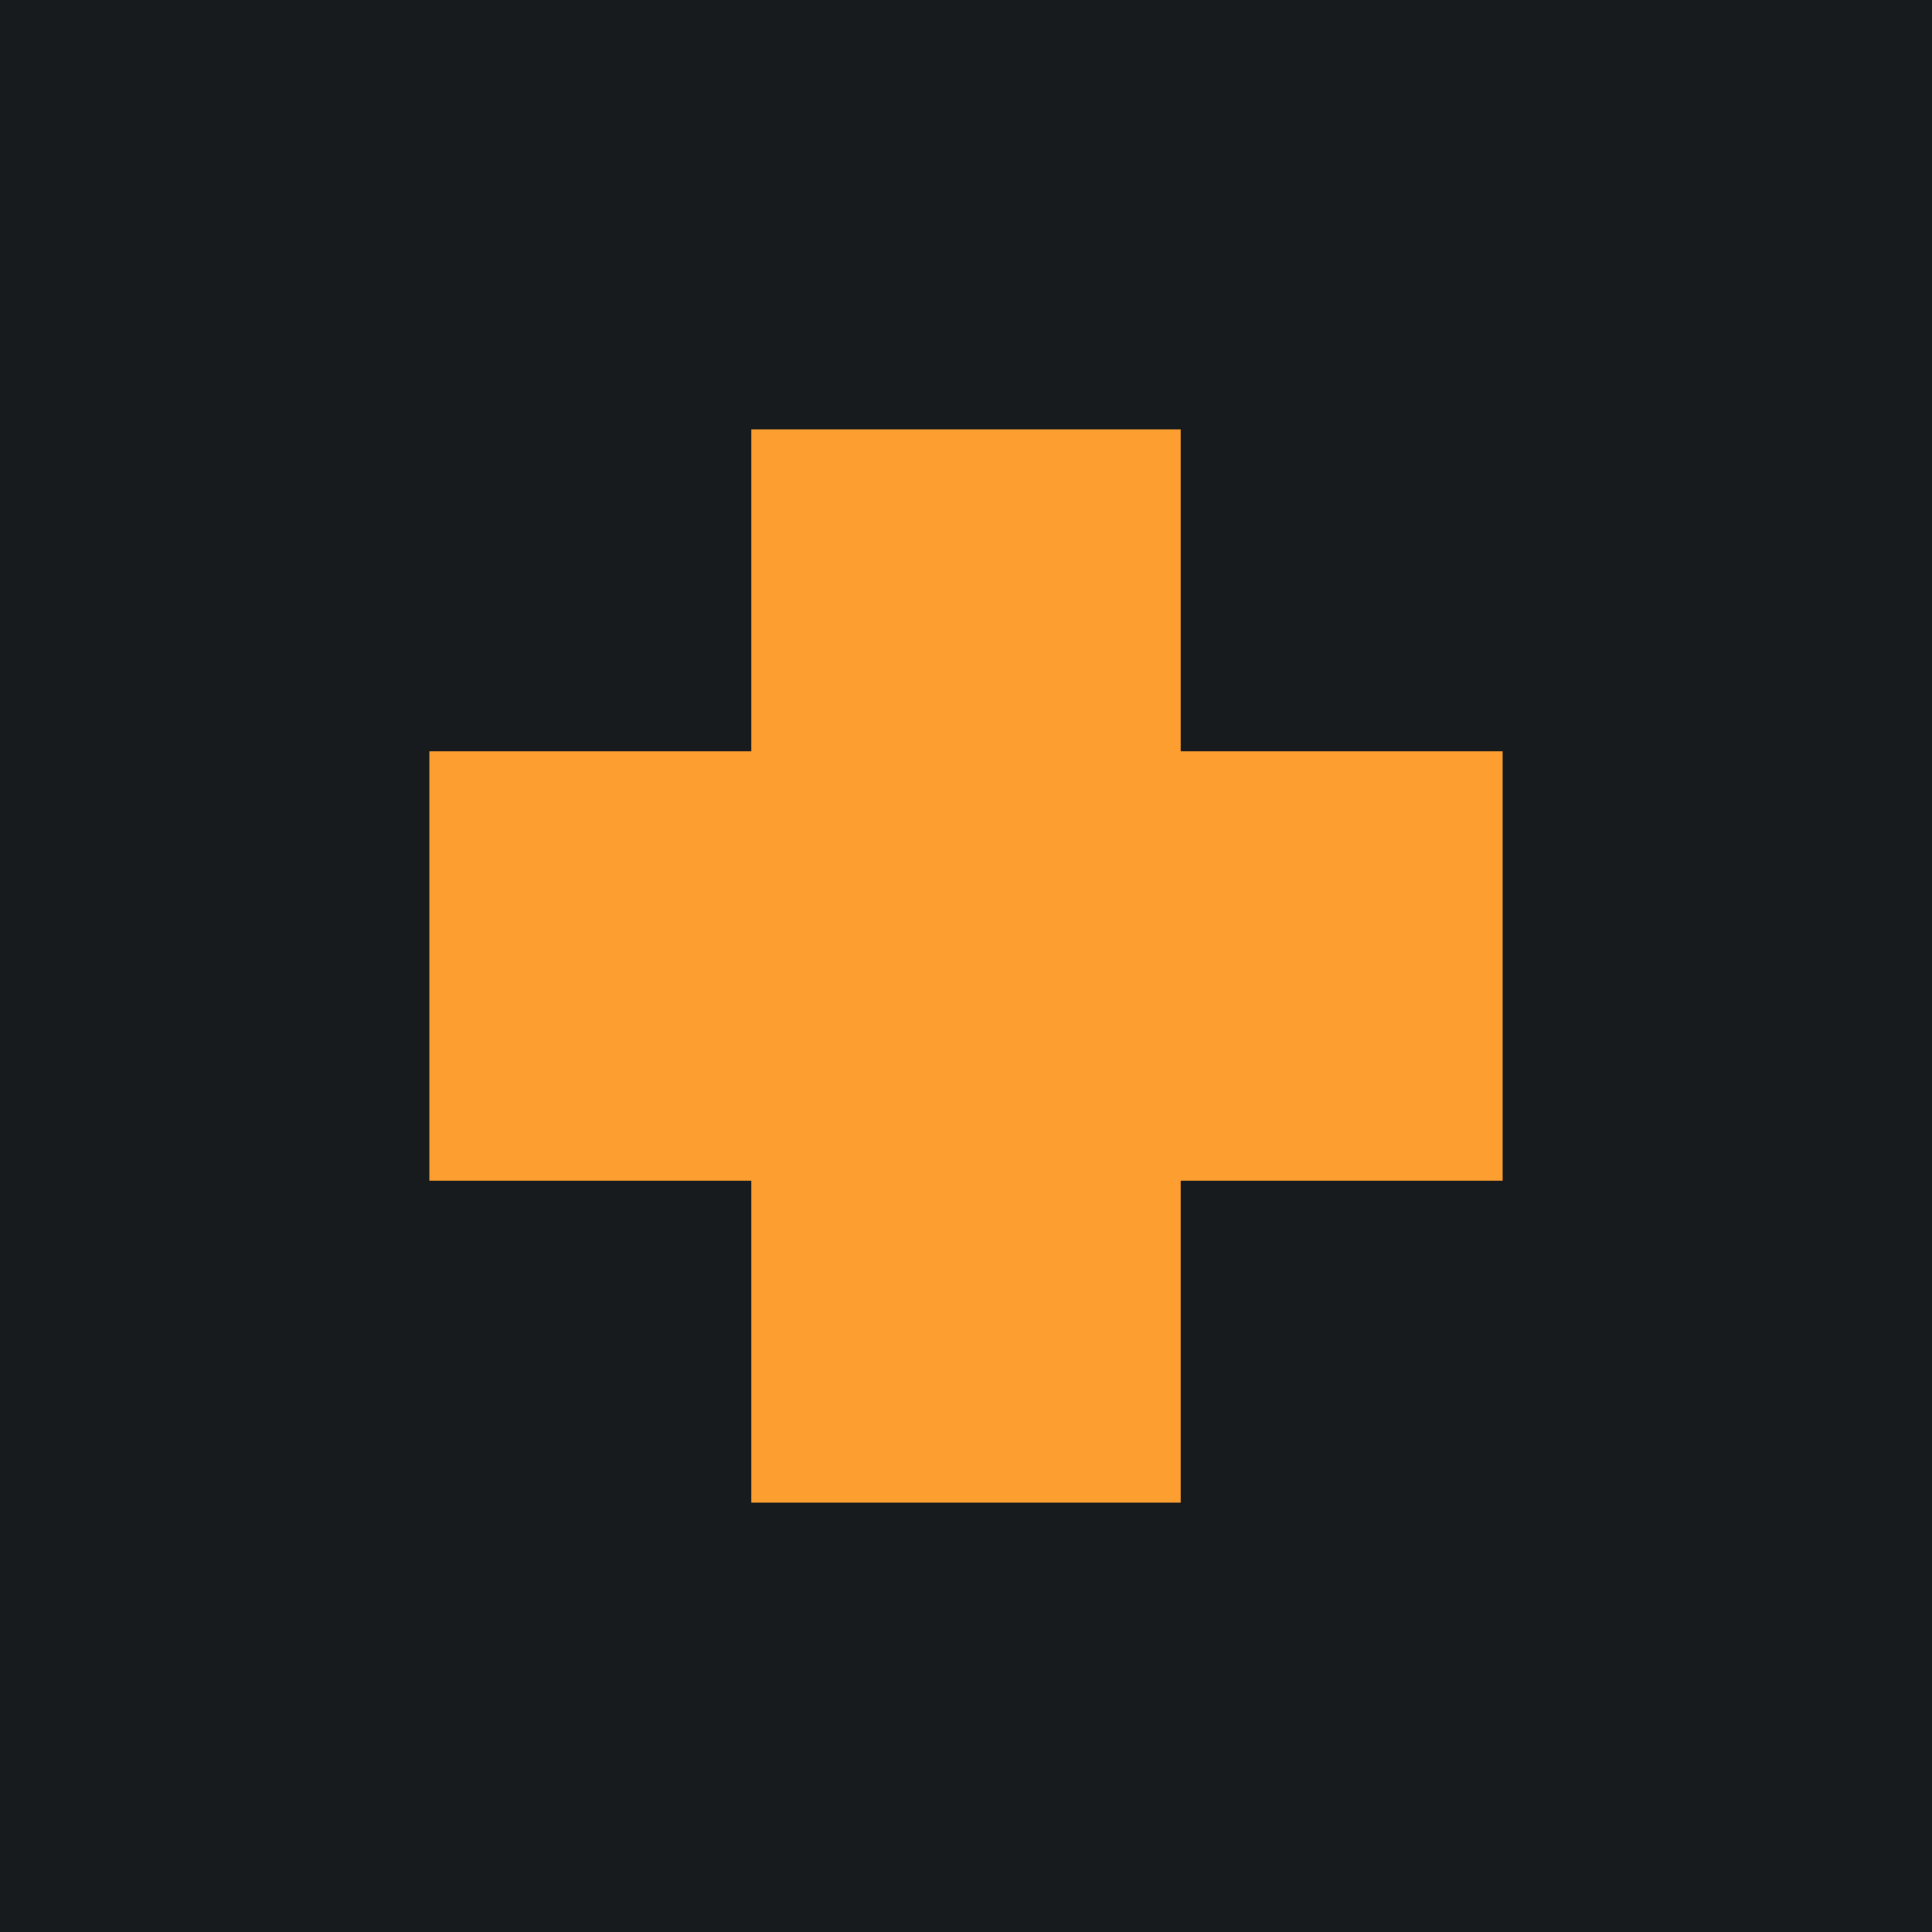
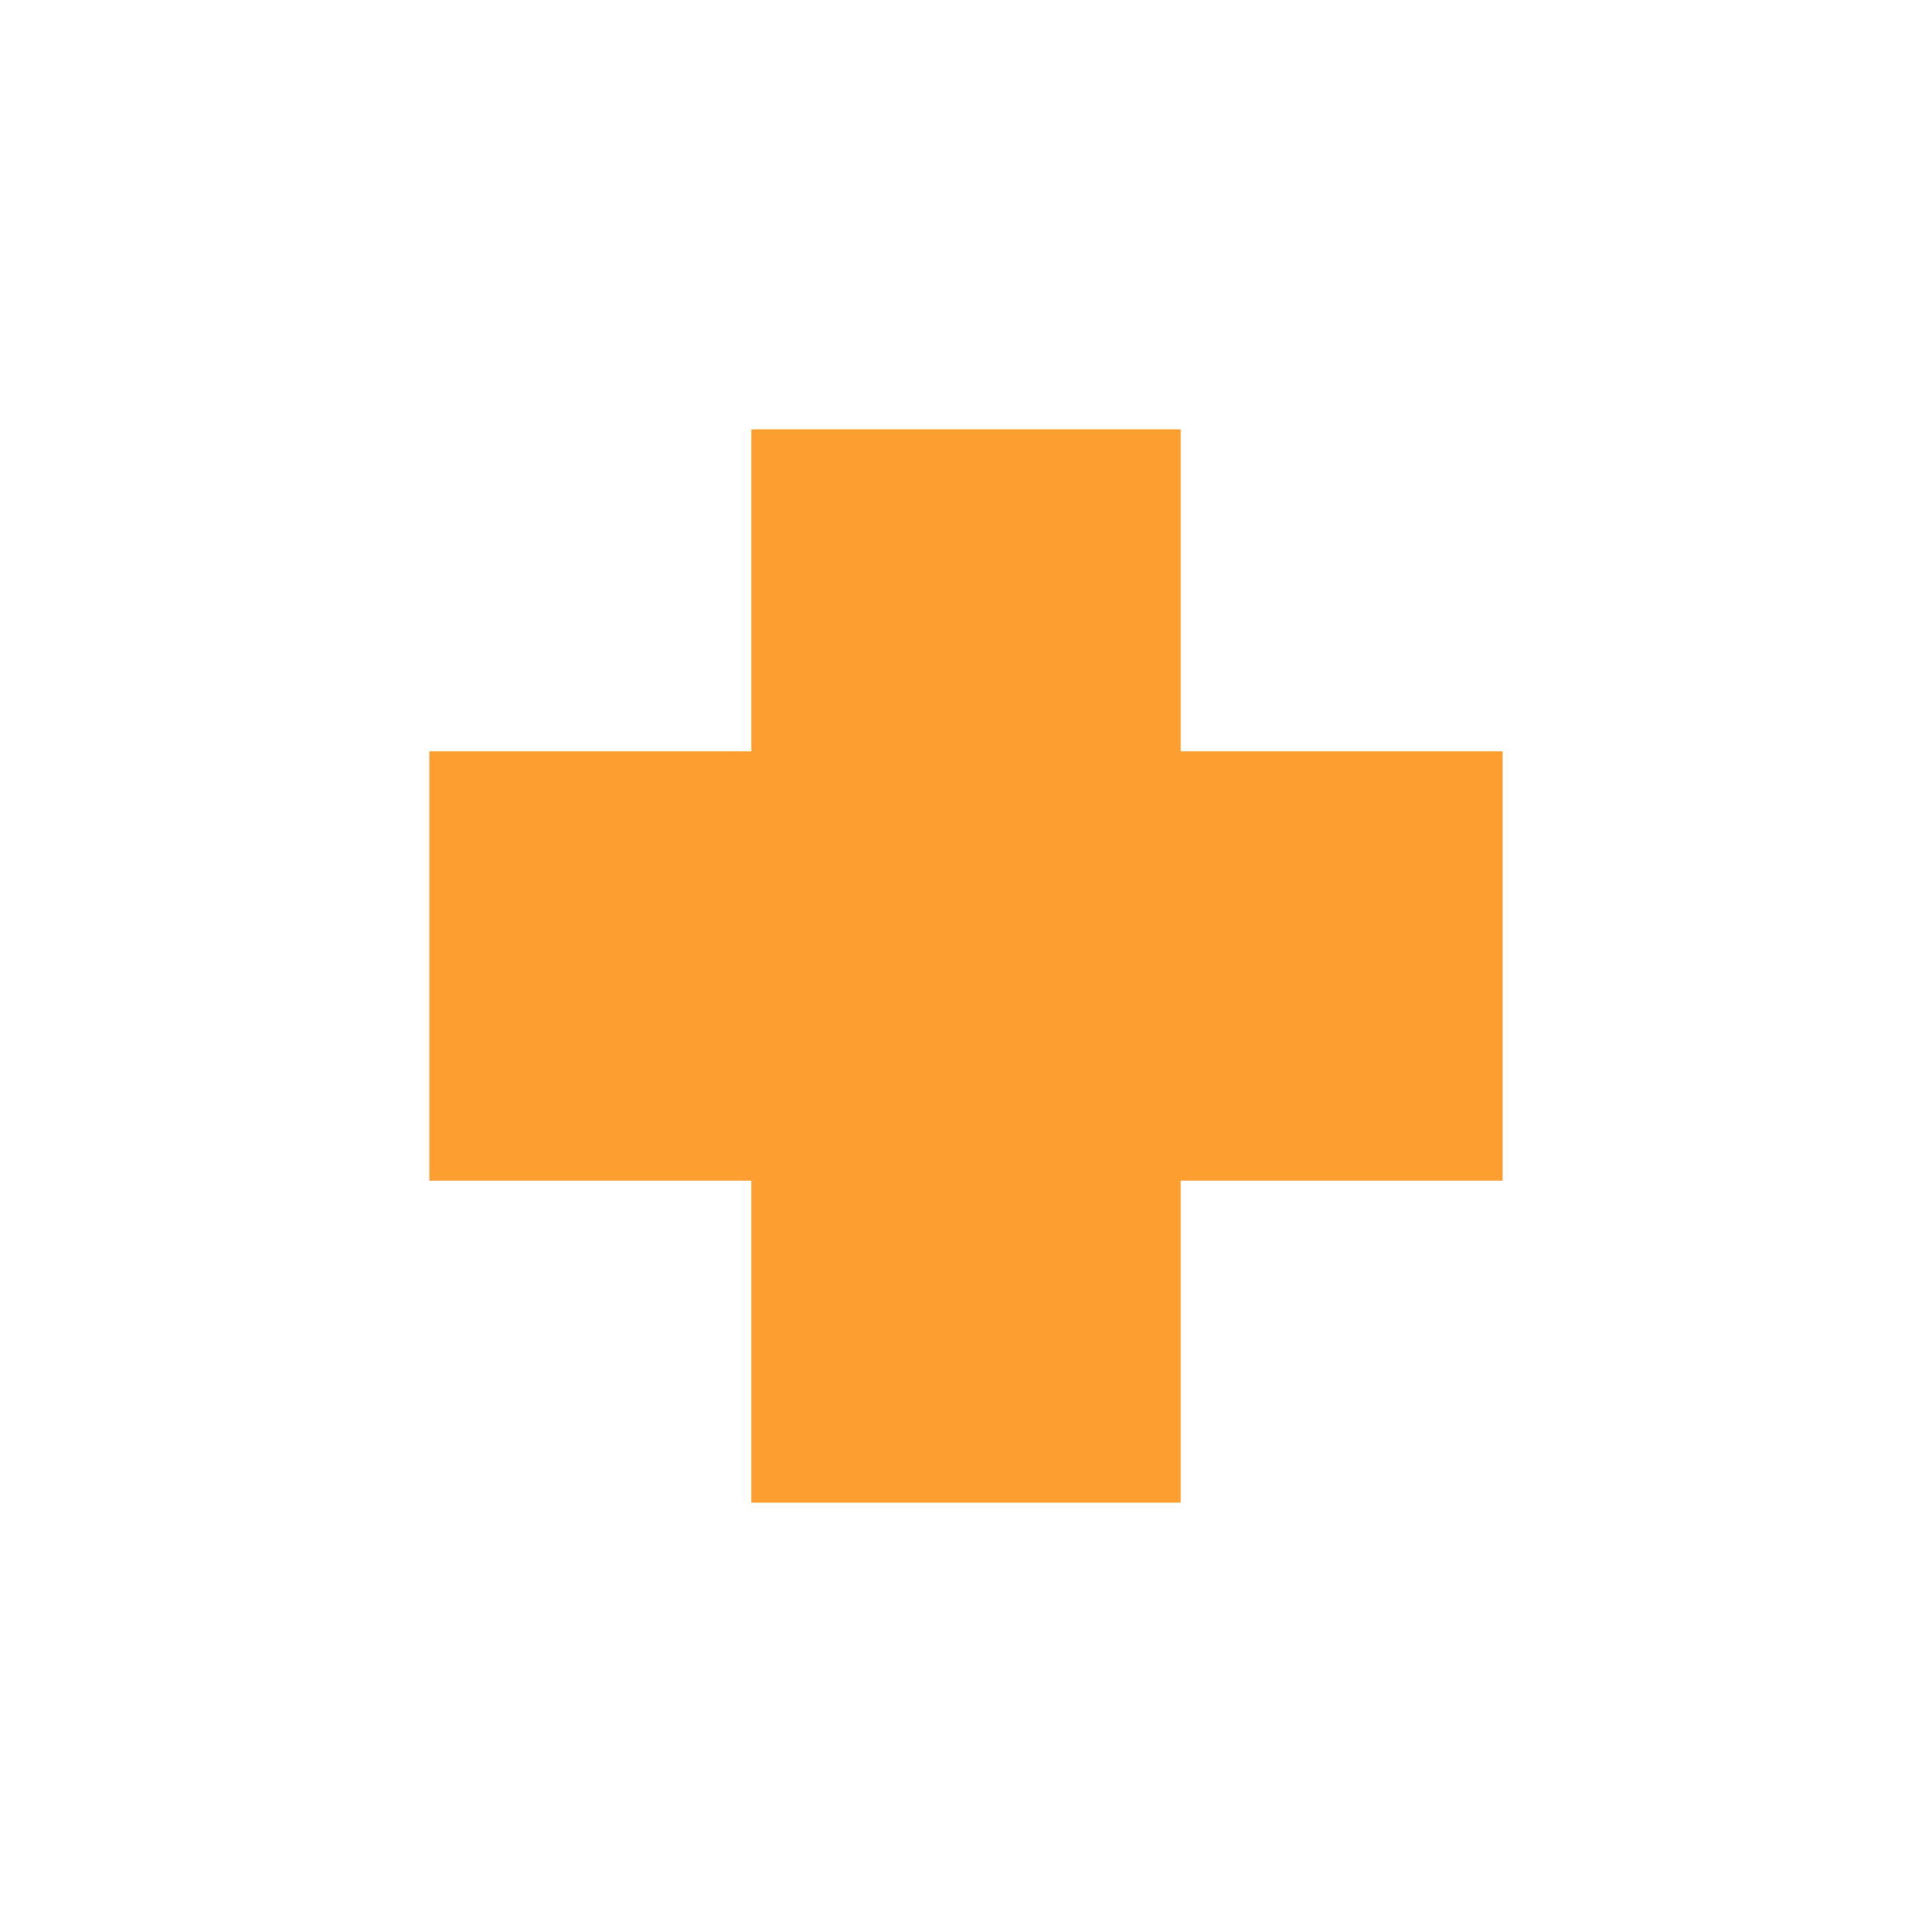
<svg xmlns="http://www.w3.org/2000/svg" width="18" height="18" viewBox="0 0 18 18">
-   <path fill="#181B1E" d="M0 0h18v18H0z" />
  <path d="M7 11v3h4v-3h3V7h-3V4H7v3H4v4h3Z" fill="#FC9E30" />
</svg>